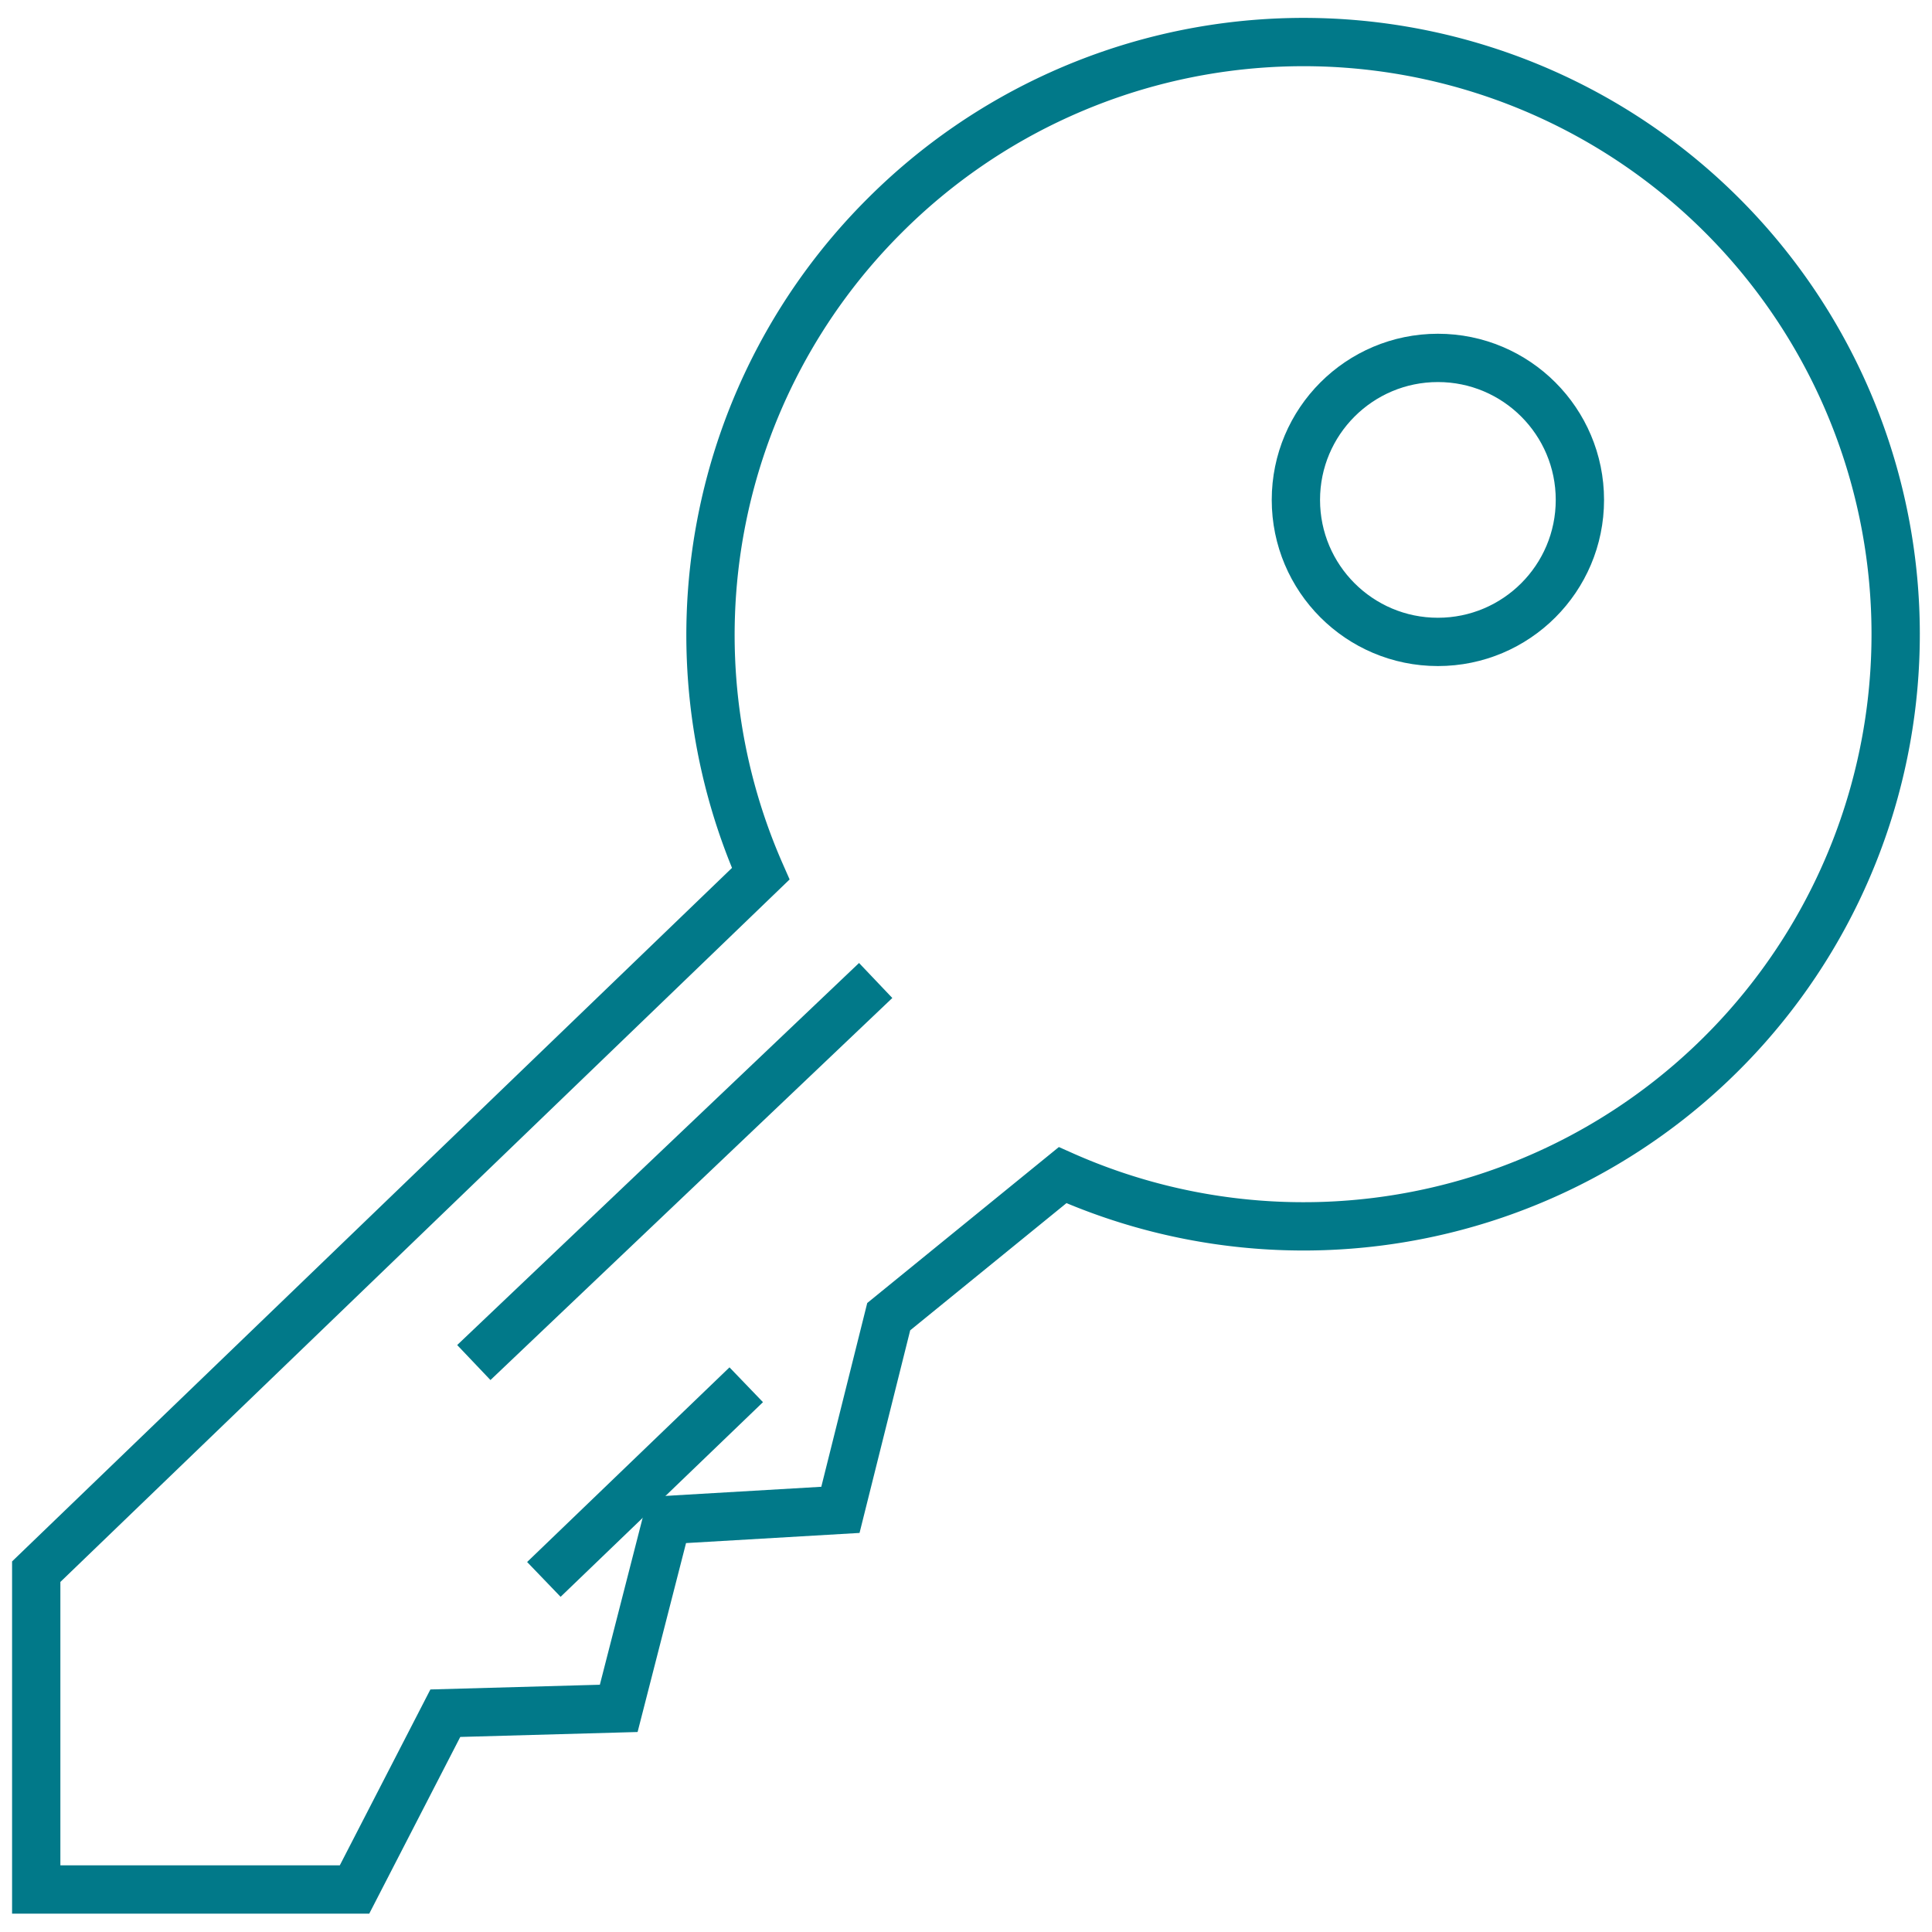
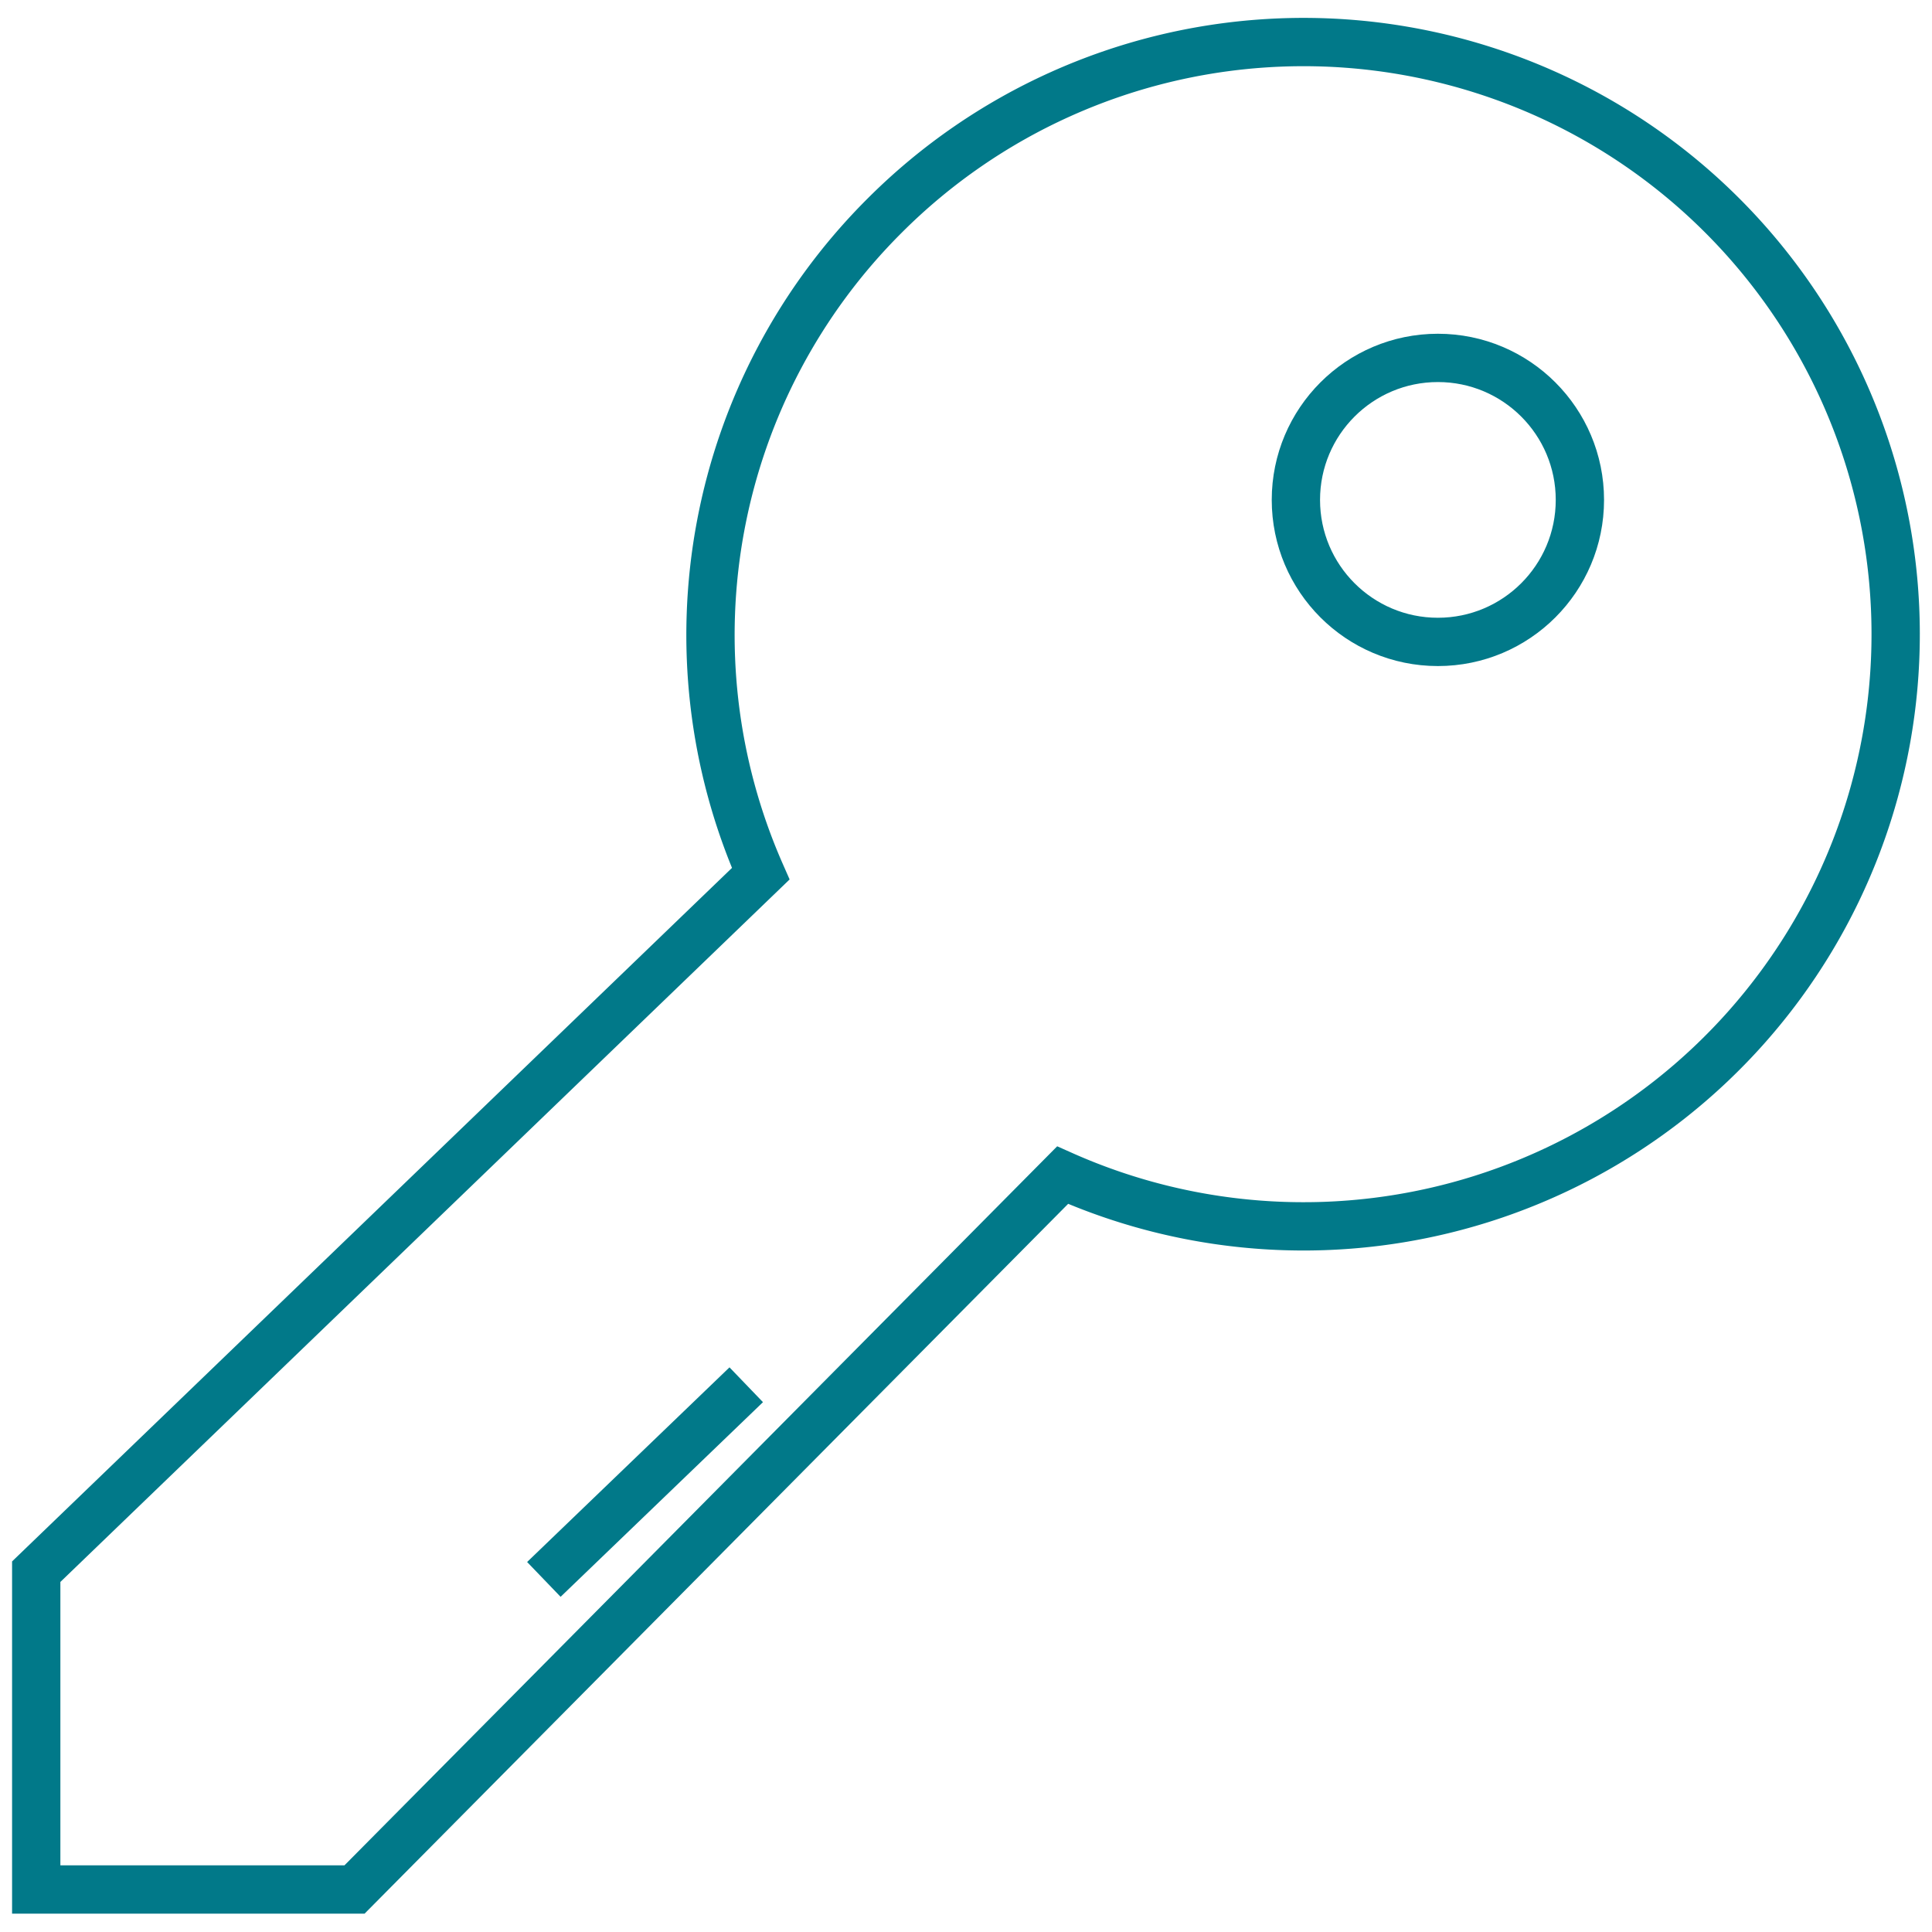
<svg xmlns="http://www.w3.org/2000/svg" viewBox="0 0 40 40">
  <defs>
    <style>.cls-1{fill:none;stroke:#017989;stroke-miterlimit:10;}</style>
  </defs>
  <title>SIV-iconen-overig-40x40</title>
  <g id="Laag_1" data-name="Laag 1">
    <circle class="cls-1" cx="29.77" cy="10.35" r="2.94" />
-     <path class="cls-1" d="M18.32,4.46A12.26,12.26,0,1,1,22,24.33l-3.6,2.93-1,4-3.59.21-1,3.9-3.59.1L7.34,39.12H.75V32.54l15-14.45A12.26,12.26,0,0,1,18.32,4.46Z" />
-     <line class="cls-1" x1="9.81" y1="28.21" x2="18.13" y2="20.3" />
+     <path class="cls-1" d="M18.32,4.46A12.26,12.26,0,1,1,22,24.33L7.34,39.12H.75V32.54l15-14.45A12.26,12.26,0,0,1,18.32,4.46Z" />
    <line class="cls-1" x1="11.26" y1="32.7" x2="15.45" y2="28.67" />
  </g>
</svg>